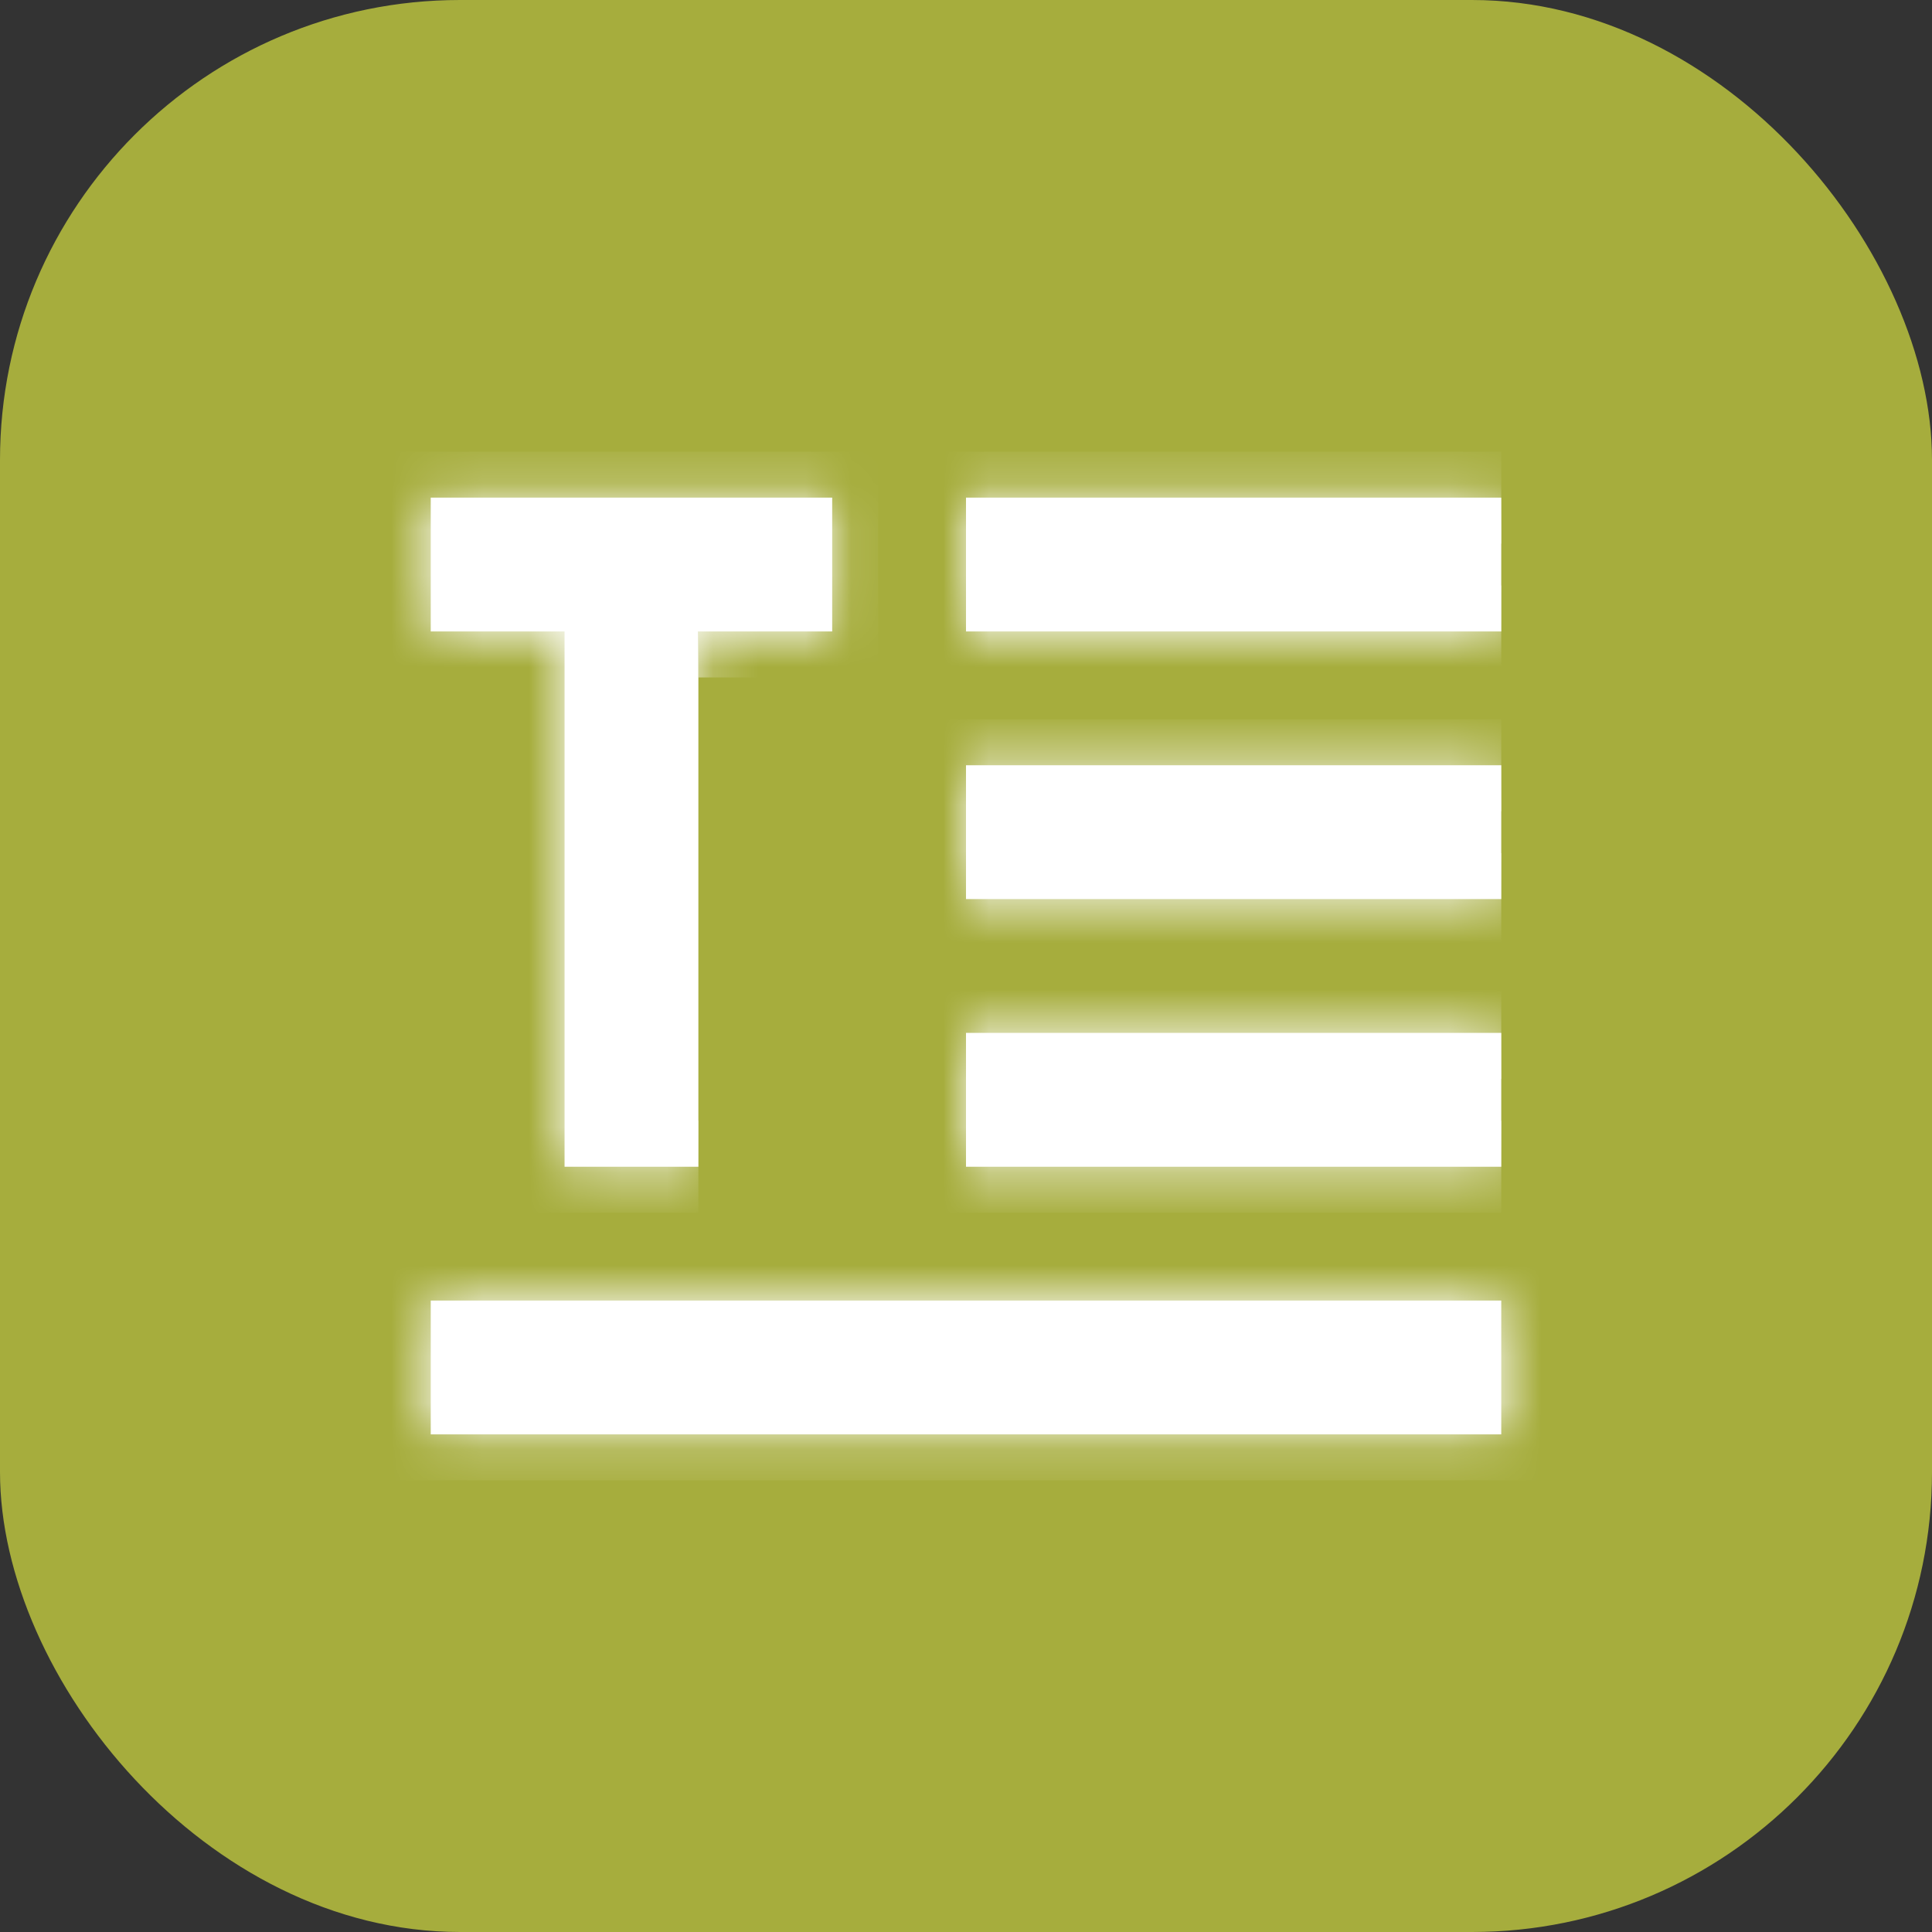
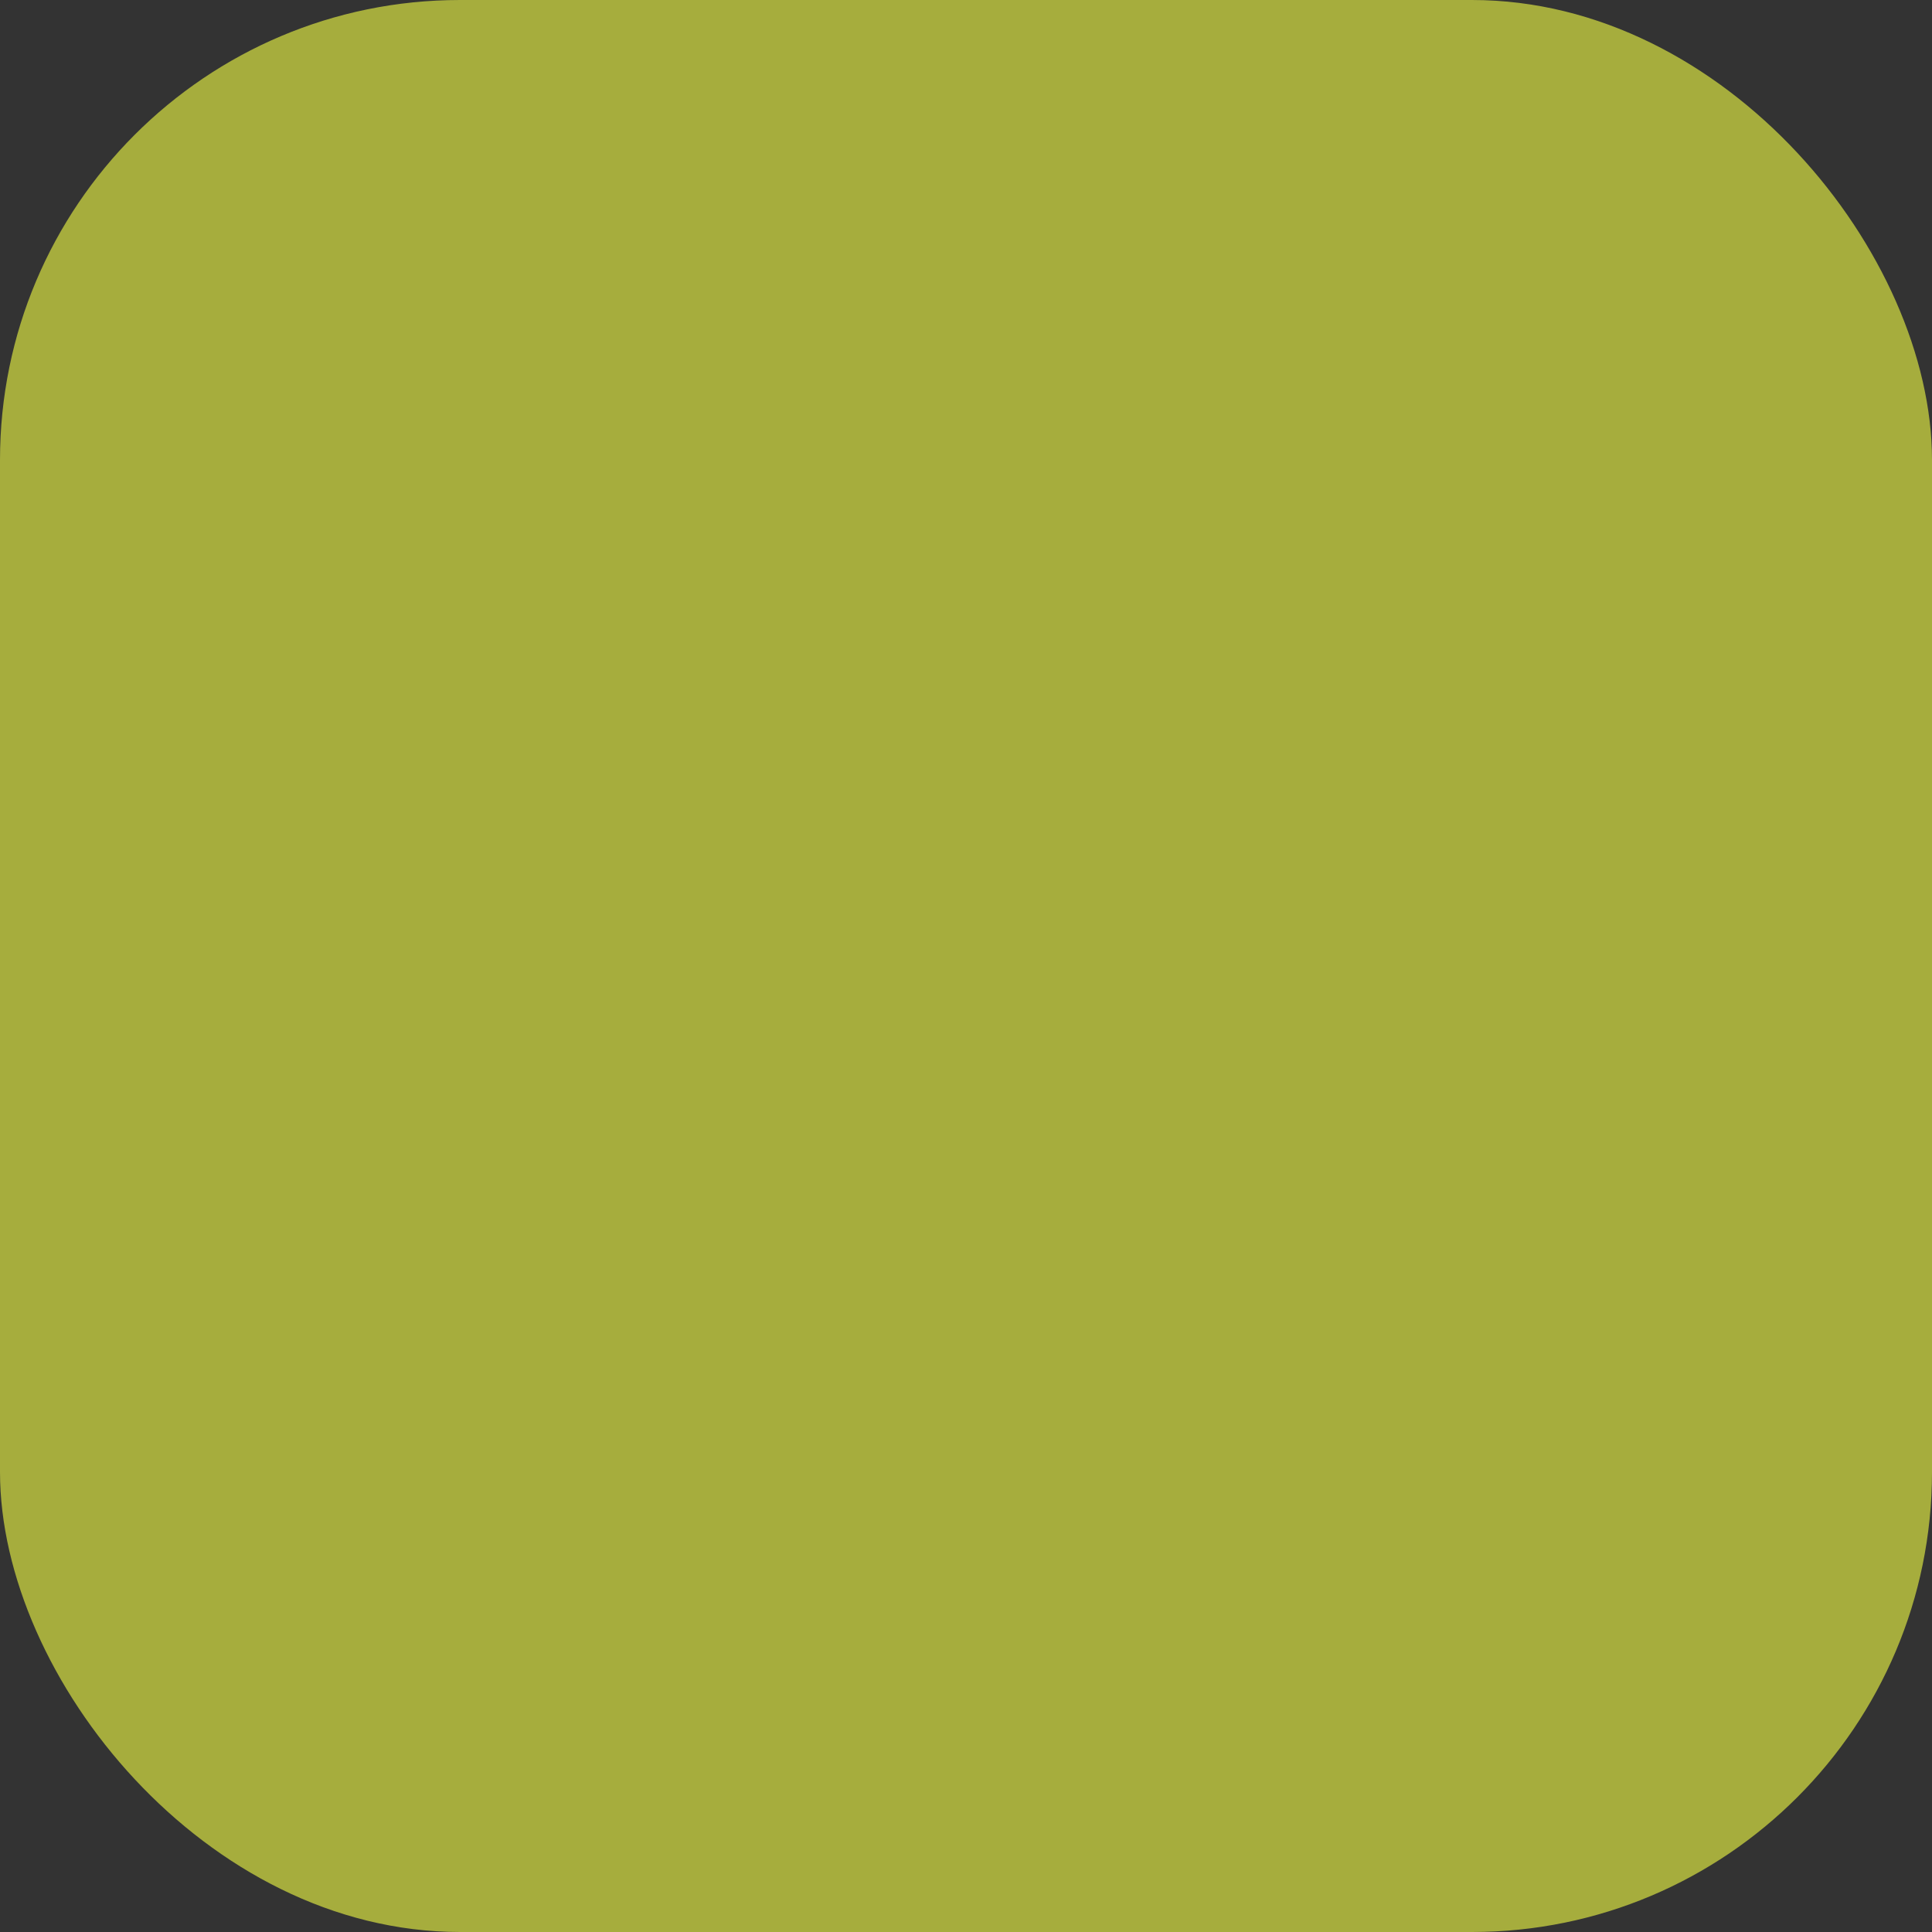
<svg xmlns="http://www.w3.org/2000/svg" width="42" height="42" viewBox="0 0 42 42" fill="none">
  <rect x="0" y="0" width="42" height="42" fill="#333333" stroke="none" />
  <rect width="42" height="42" rx="10" fill="#A6AD3D" />
  <mask id="path-2-inside-1_912_624" fill="white">
-     <path d="M32.636 13.727H21V10.818H32.636M32.636 19.545H21V16.636H32.636M15.182 25.364H12.273V13.727H9.364V10.818H18.091V13.727H15.182M32.636 25.364H21V22.454H32.636M32.636 31.182H9.364V28.273H32.636V31.182Z" />
-   </mask>
-   <path d="M32.636 13.727H21V10.818H32.636M32.636 19.545H21V16.636H32.636M15.182 25.364H12.273V13.727H9.364V10.818H18.091V13.727H15.182M32.636 25.364H21V22.454H32.636M32.636 31.182H9.364V28.273H32.636V31.182Z" fill="white" />
-   <path d="M21 13.727H20V14.727H21V13.727ZM21 10.818V9.818H20V10.818H21ZM21 19.545H20V20.545H21V19.545ZM21 16.636V15.636H20V16.636H21ZM12.273 25.364H11.273V26.364H12.273V25.364ZM12.273 13.727H13.273V12.727H12.273V13.727ZM9.364 13.727H8.364V14.727H9.364V13.727ZM9.364 10.818V9.818H8.364V10.818H9.364ZM18.091 10.818H19.091V9.818H18.091V10.818ZM18.091 13.727V14.727H19.091V13.727H18.091ZM21 25.364H20V26.364H21V25.364ZM21 22.454V21.454H20V22.454H21ZM32.636 31.182V32.182H33.636V31.182H32.636ZM9.364 31.182H8.364V32.182H9.364V31.182ZM9.364 28.273V27.273H8.364V28.273H9.364ZM32.636 28.273H33.636V27.273H32.636V28.273ZM32.636 13.727V12.727H21V13.727V14.727H32.636V13.727ZM21 13.727H22V10.818H21H20V13.727H21ZM21 10.818V11.818H32.636V10.818V9.818H21V10.818ZM32.636 19.545V18.545H21V19.545V20.545H32.636V19.545ZM21 19.545H22V16.636H21H20V19.545H21ZM21 16.636V17.636H32.636V16.636V15.636H21V16.636ZM15.182 25.364V24.364H12.273V25.364V26.364H15.182V25.364ZM12.273 25.364H13.273V13.727H12.273H11.273V25.364H12.273ZM12.273 13.727V12.727H9.364V13.727V14.727H12.273V13.727ZM9.364 13.727H10.364V10.818H9.364H8.364V13.727H9.364ZM9.364 10.818V11.818H18.091V10.818V9.818H9.364V10.818ZM18.091 10.818H17.091V13.727H18.091H19.091V10.818H18.091ZM18.091 13.727V12.727H15.182V13.727V14.727H18.091V13.727ZM32.636 25.364V24.364H21V25.364V26.364H32.636V25.364ZM21 25.364H22V22.454H21H20V25.364H21ZM21 22.454V23.454H32.636V22.454V21.454H21V22.454ZM32.636 31.182V30.182H9.364V31.182V32.182H32.636V31.182ZM9.364 31.182H10.364V28.273H9.364H8.364V31.182H9.364ZM9.364 28.273V29.273H32.636V28.273V27.273H9.364V28.273ZM32.636 28.273H31.636V31.182H32.636H33.636V28.273H32.636Z" fill="white" mask="url(#path-2-inside-1_912_624)" />
+     </mask>
</svg>